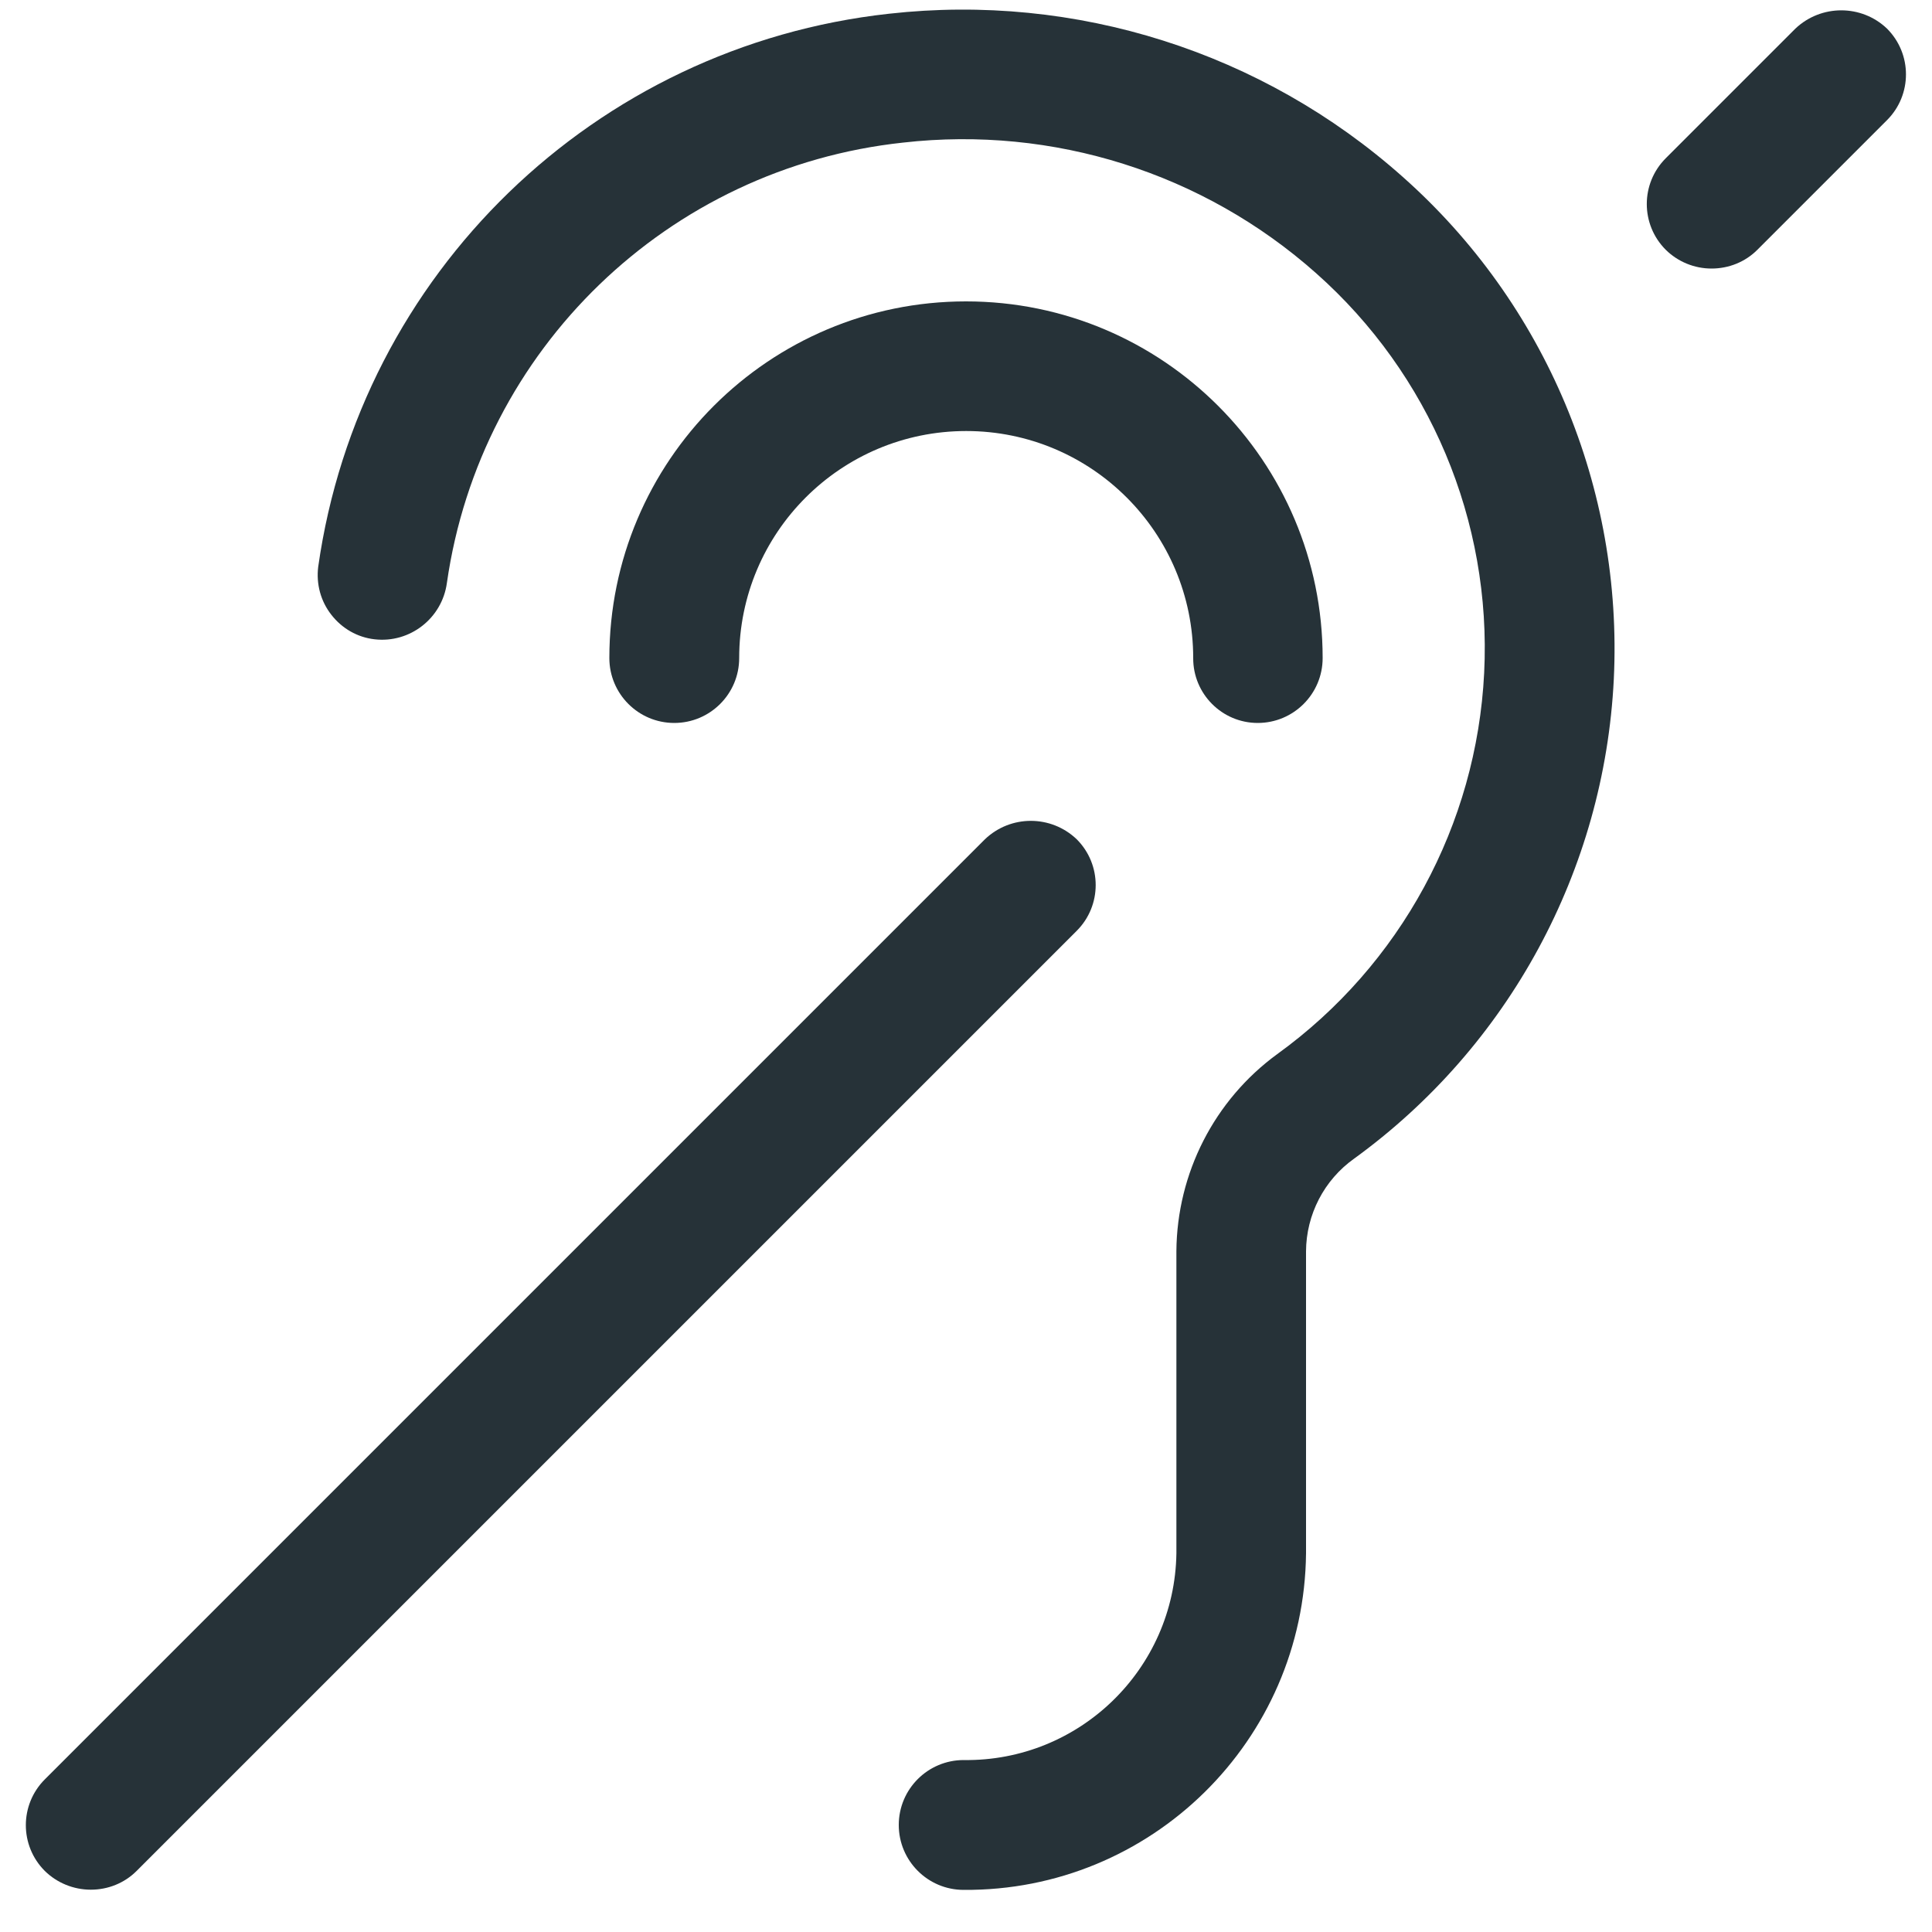
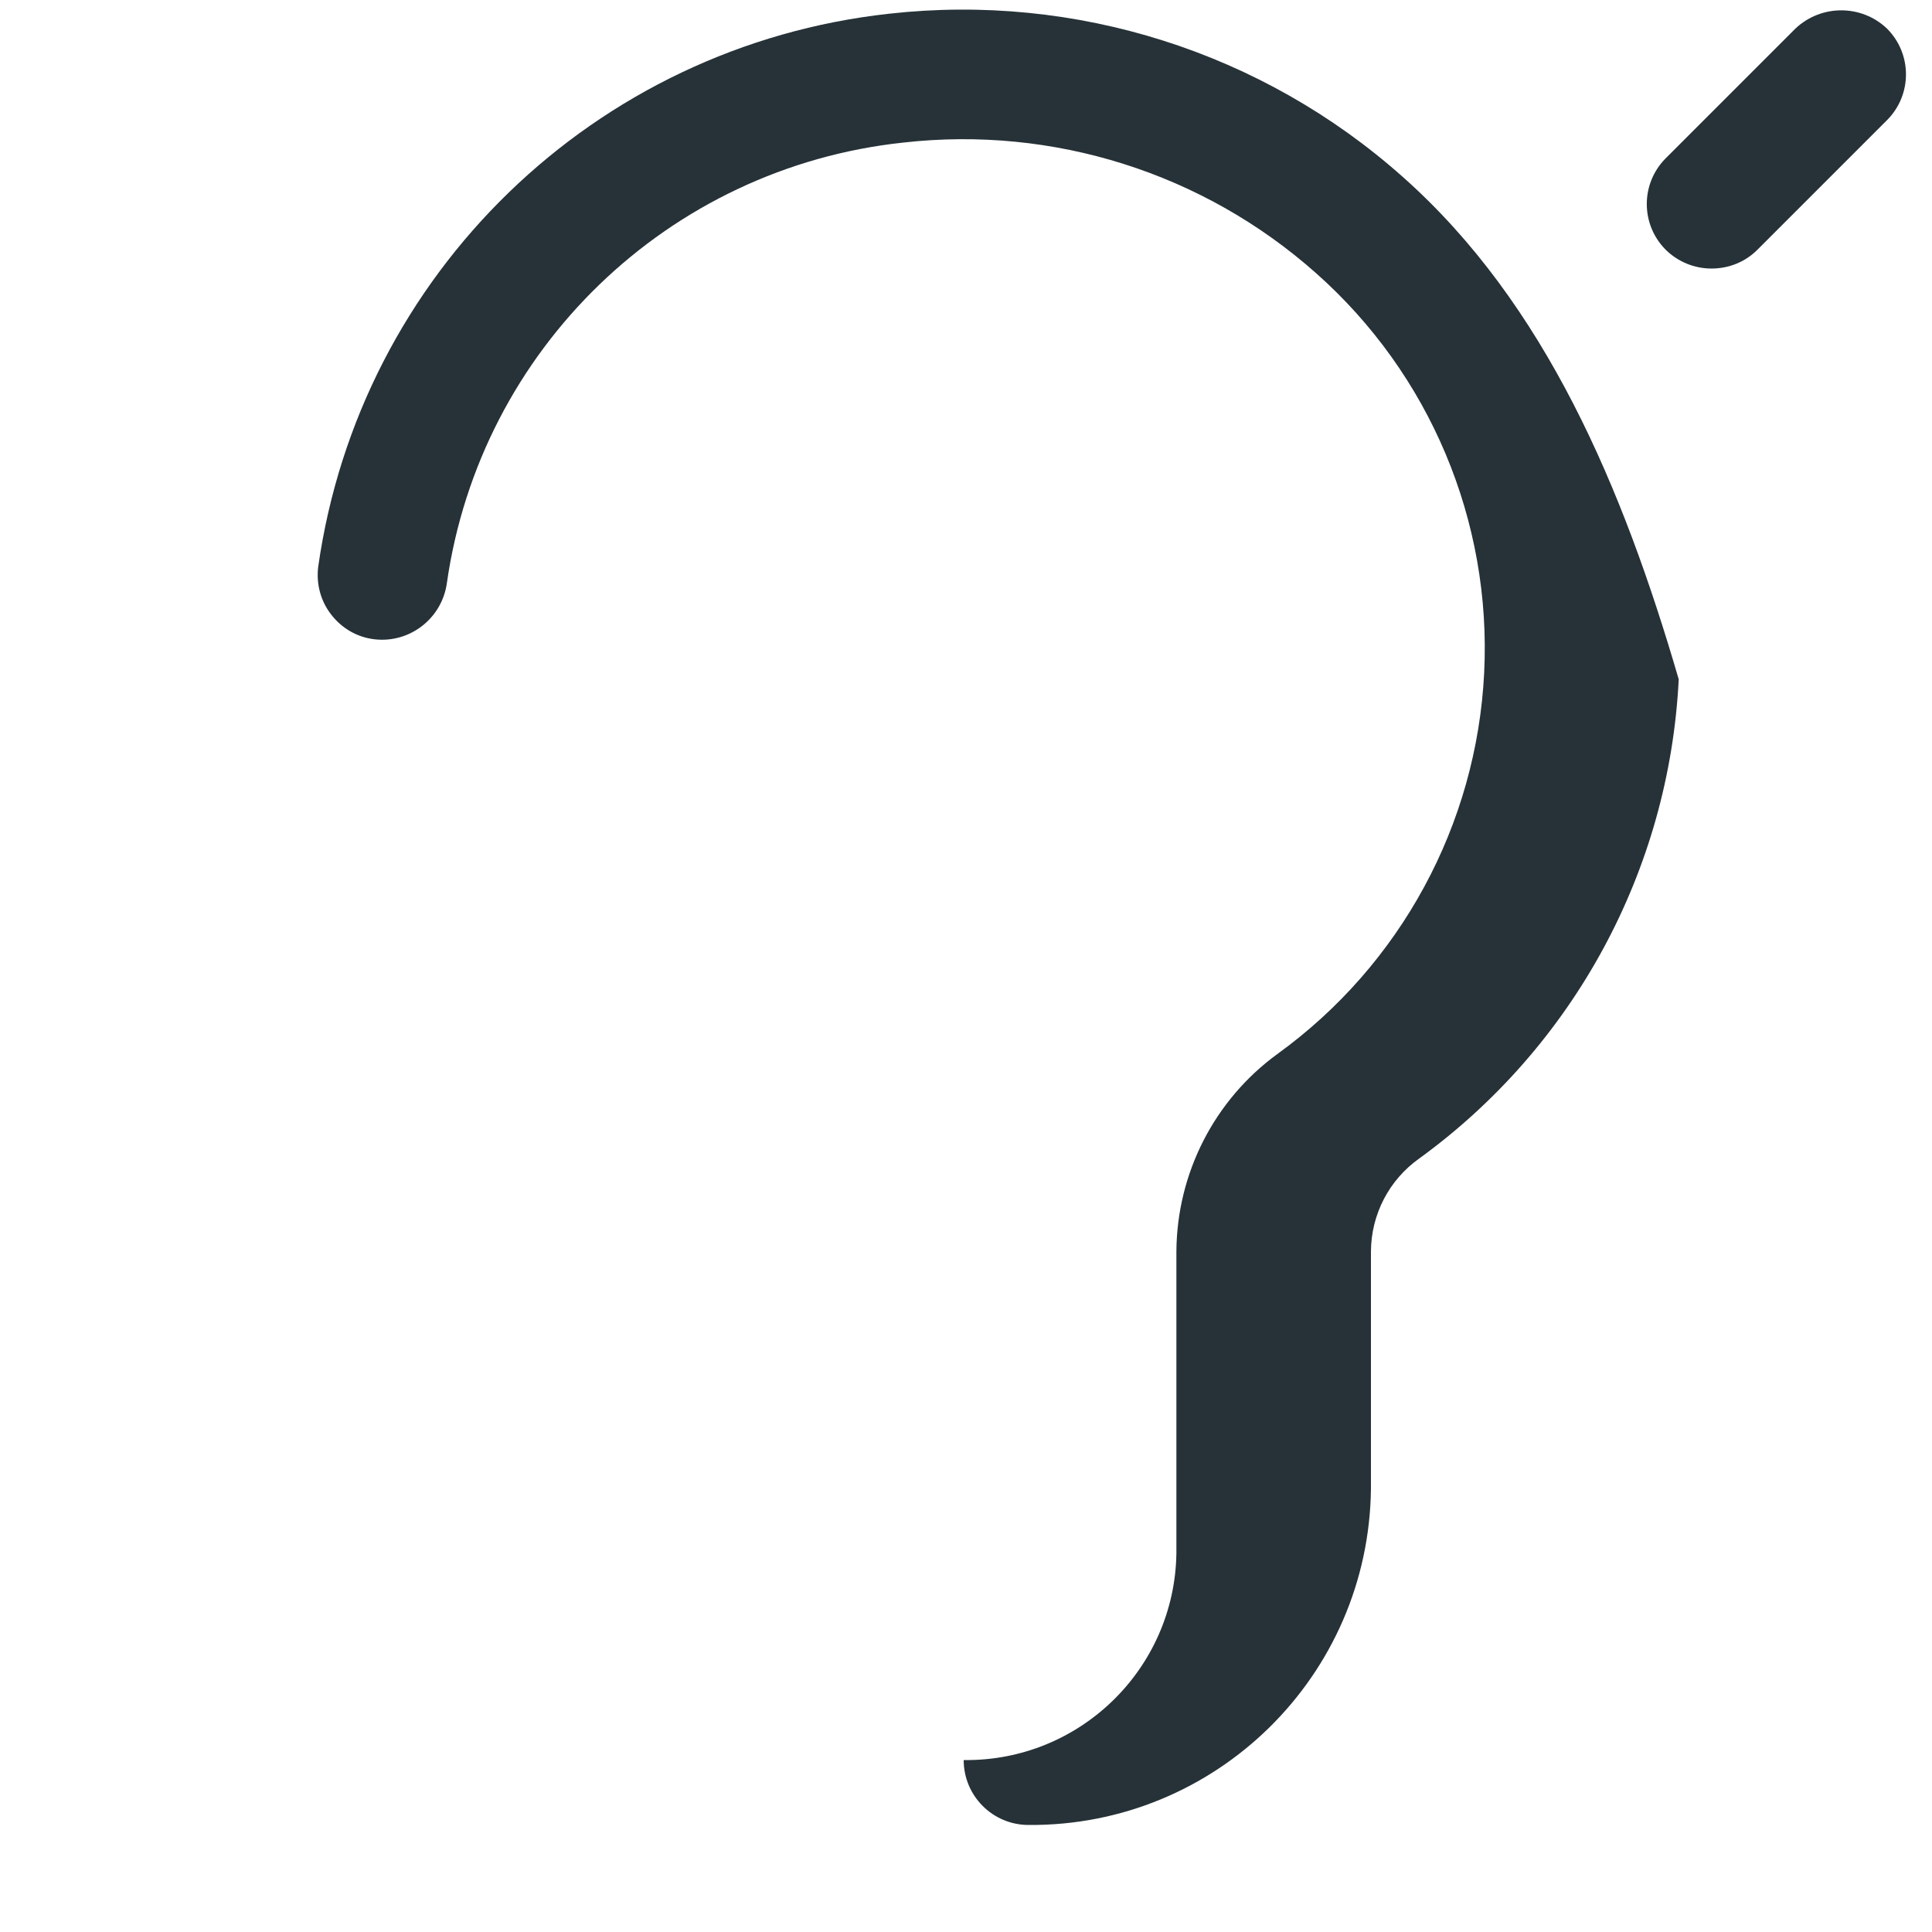
<svg xmlns="http://www.w3.org/2000/svg" version="1.1" id="Layer_1" x="0px" y="0px" viewBox="0 0 1000 1000" style="enable-background:new 0 0 1000 1000;" xml:space="preserve">
  <style type="text/css">
	.st0{fill:#263238;}
</style>
  <desc>Created with Sketch.</desc>
  <g id="Page-1">
    <g id="_x30_02---Hearing-aid" transform="translate(0, -1)">
-       <path id="Shape" class="st0" d="M193.9,331.9c18.3,2.1,34.9-10.9,37.4-29.1c17.3-121.1,114.6-215,236.2-228    c77.6-8.8,155.3,15.7,213.7,67.6c58.9,52.2,90.9,128.3,87,206.9s-43.3,151.2-107.1,197.3c-32.6,23.8-51.9,61.7-52.2,102v156.4    c-0.9,59.9-50.2,107.8-110.1,107c-18.5,0-33.6,15-33.6,33.6c0,18.5,15,33.6,33.6,33.6c97,0.7,176.2-77.2,177.2-174.2V648.7    c0.1-19,9.3-36.9,24.9-48c80.1-58.1,129.5-149.3,134.4-248.1C840.1,253.8,800,158.1,726,92.5C653.4,27.9,556.8-2.7,460.2,8.1    C307.9,24.8,186.2,142.6,164.7,294.4c-1.1,8.9,1.3,17.8,6.8,24.8C177,326.3,185,330.9,193.9,331.9z" />
-       <path id="Shape_1_" class="st0" d="M651,375.2c18.5,0,33.6-15,33.6-33.6C684.6,239.7,601.9,157,500,157s-184.6,82.6-184.6,184.6    c0,18.5,15,33.6,33.6,33.6c18.5,0,33.6-15,33.6-33.6c0-64.9,52.6-117.5,117.5-117.5s117.5,52.6,117.5,117.5    C617.5,360.1,632.5,375.2,651,375.2z" />
+       <path id="Shape" class="st0" d="M193.9,331.9c18.3,2.1,34.9-10.9,37.4-29.1c17.3-121.1,114.6-215,236.2-228    c77.6-8.8,155.3,15.7,213.7,67.6c58.9,52.2,90.9,128.3,87,206.9s-43.3,151.2-107.1,197.3c-32.6,23.8-51.9,61.7-52.2,102v156.4    c-0.9,59.9-50.2,107.8-110.1,107c0,18.5,15,33.6,33.6,33.6c97,0.7,176.2-77.2,177.2-174.2V648.7    c0.1-19,9.3-36.9,24.9-48c80.1-58.1,129.5-149.3,134.4-248.1C840.1,253.8,800,158.1,726,92.5C653.4,27.9,556.8-2.7,460.2,8.1    C307.9,24.8,186.2,142.6,164.7,294.4c-1.1,8.9,1.3,17.8,6.8,24.8C177,326.3,185,330.9,193.9,331.9z" />
      <path id="Shape_2_" class="st0" d="M929.3,15.8l-67.1,67.1c-13.1,13.1-13.1,34.3,0,47.4c6.3,6.2,14.8,9.7,23.7,9.7    c8.9,0,17.4-3.4,23.7-9.7l67.1-67.1c13.1-13.1,13.1-34.3,0-47.4C963.5,3.2,942.6,3.2,929.3,15.8z" />
-       <path id="Shape_3_" class="st0" d="M47,979.1c8.9,0,17.4-3.4,23.7-9.7l486.6-486.6c13.1-13.1,13.1-34.3,0-47.4    c-13.3-12.7-34.2-12.7-47.5,0L23.2,922c-13.1,13.1-13.1,34.3,0,47.4C29.5,975.6,38.1,979.1,47,979.1z" />
    </g>
  </g>
</svg>